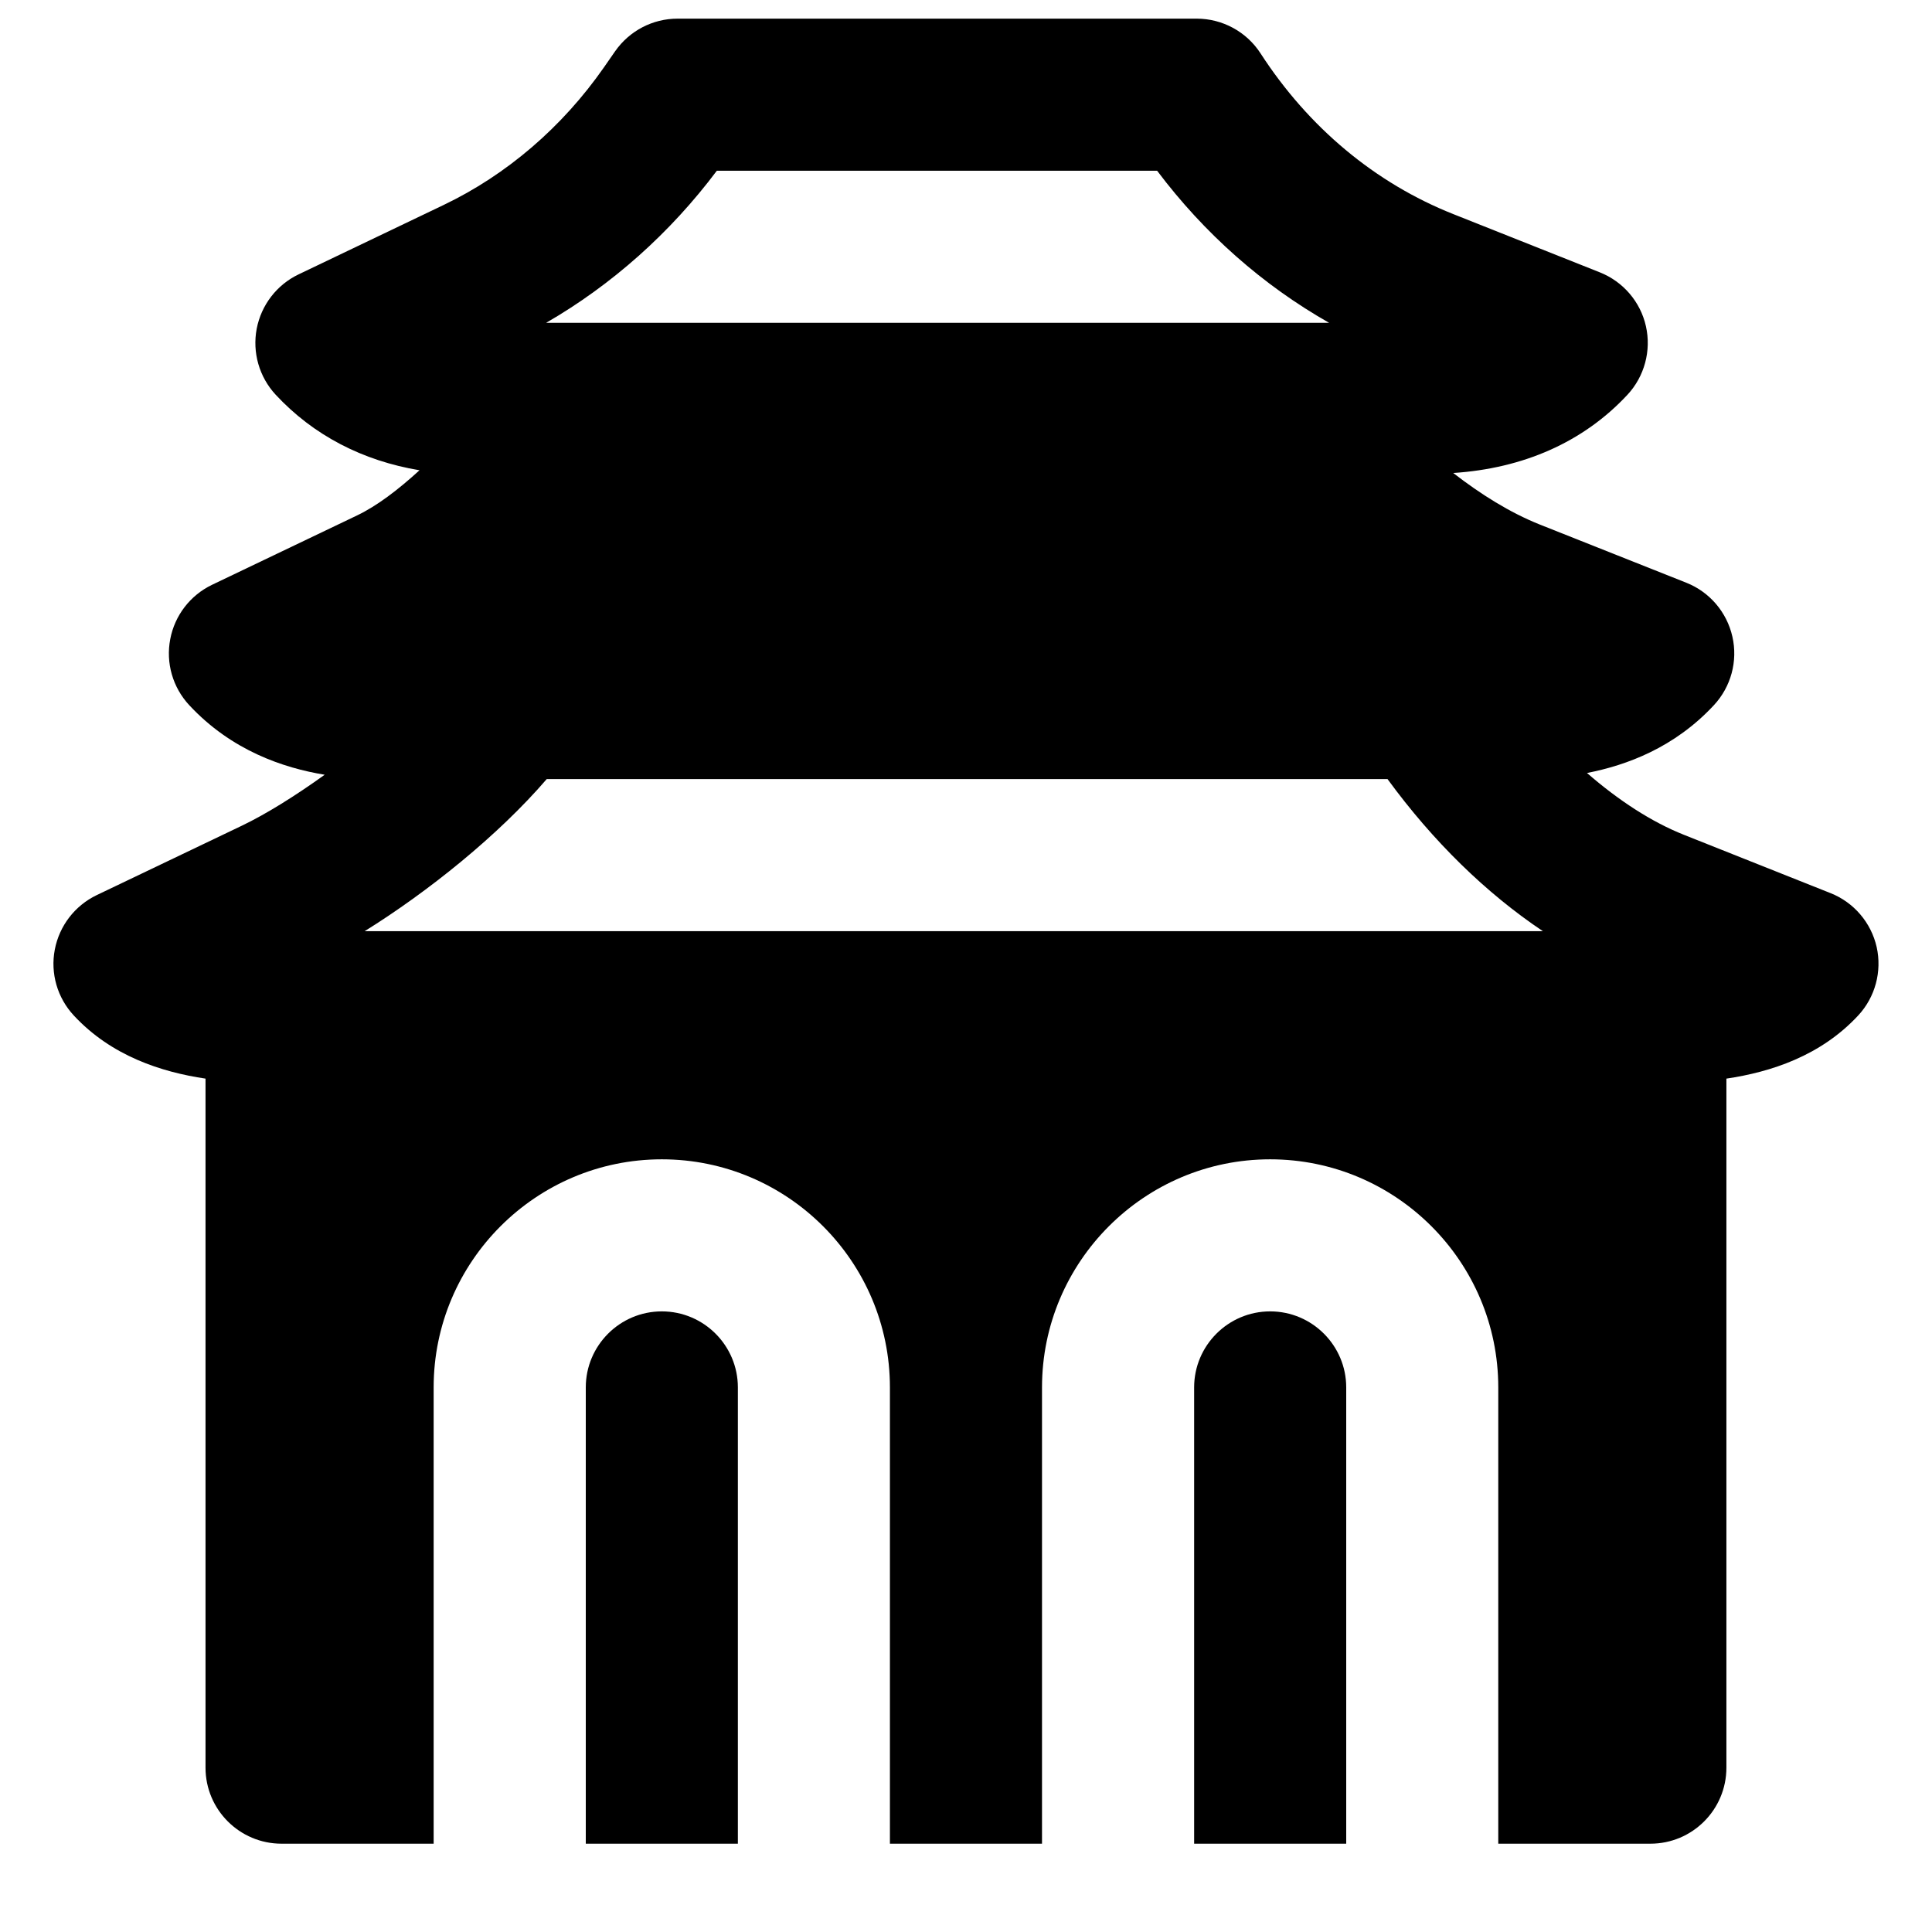
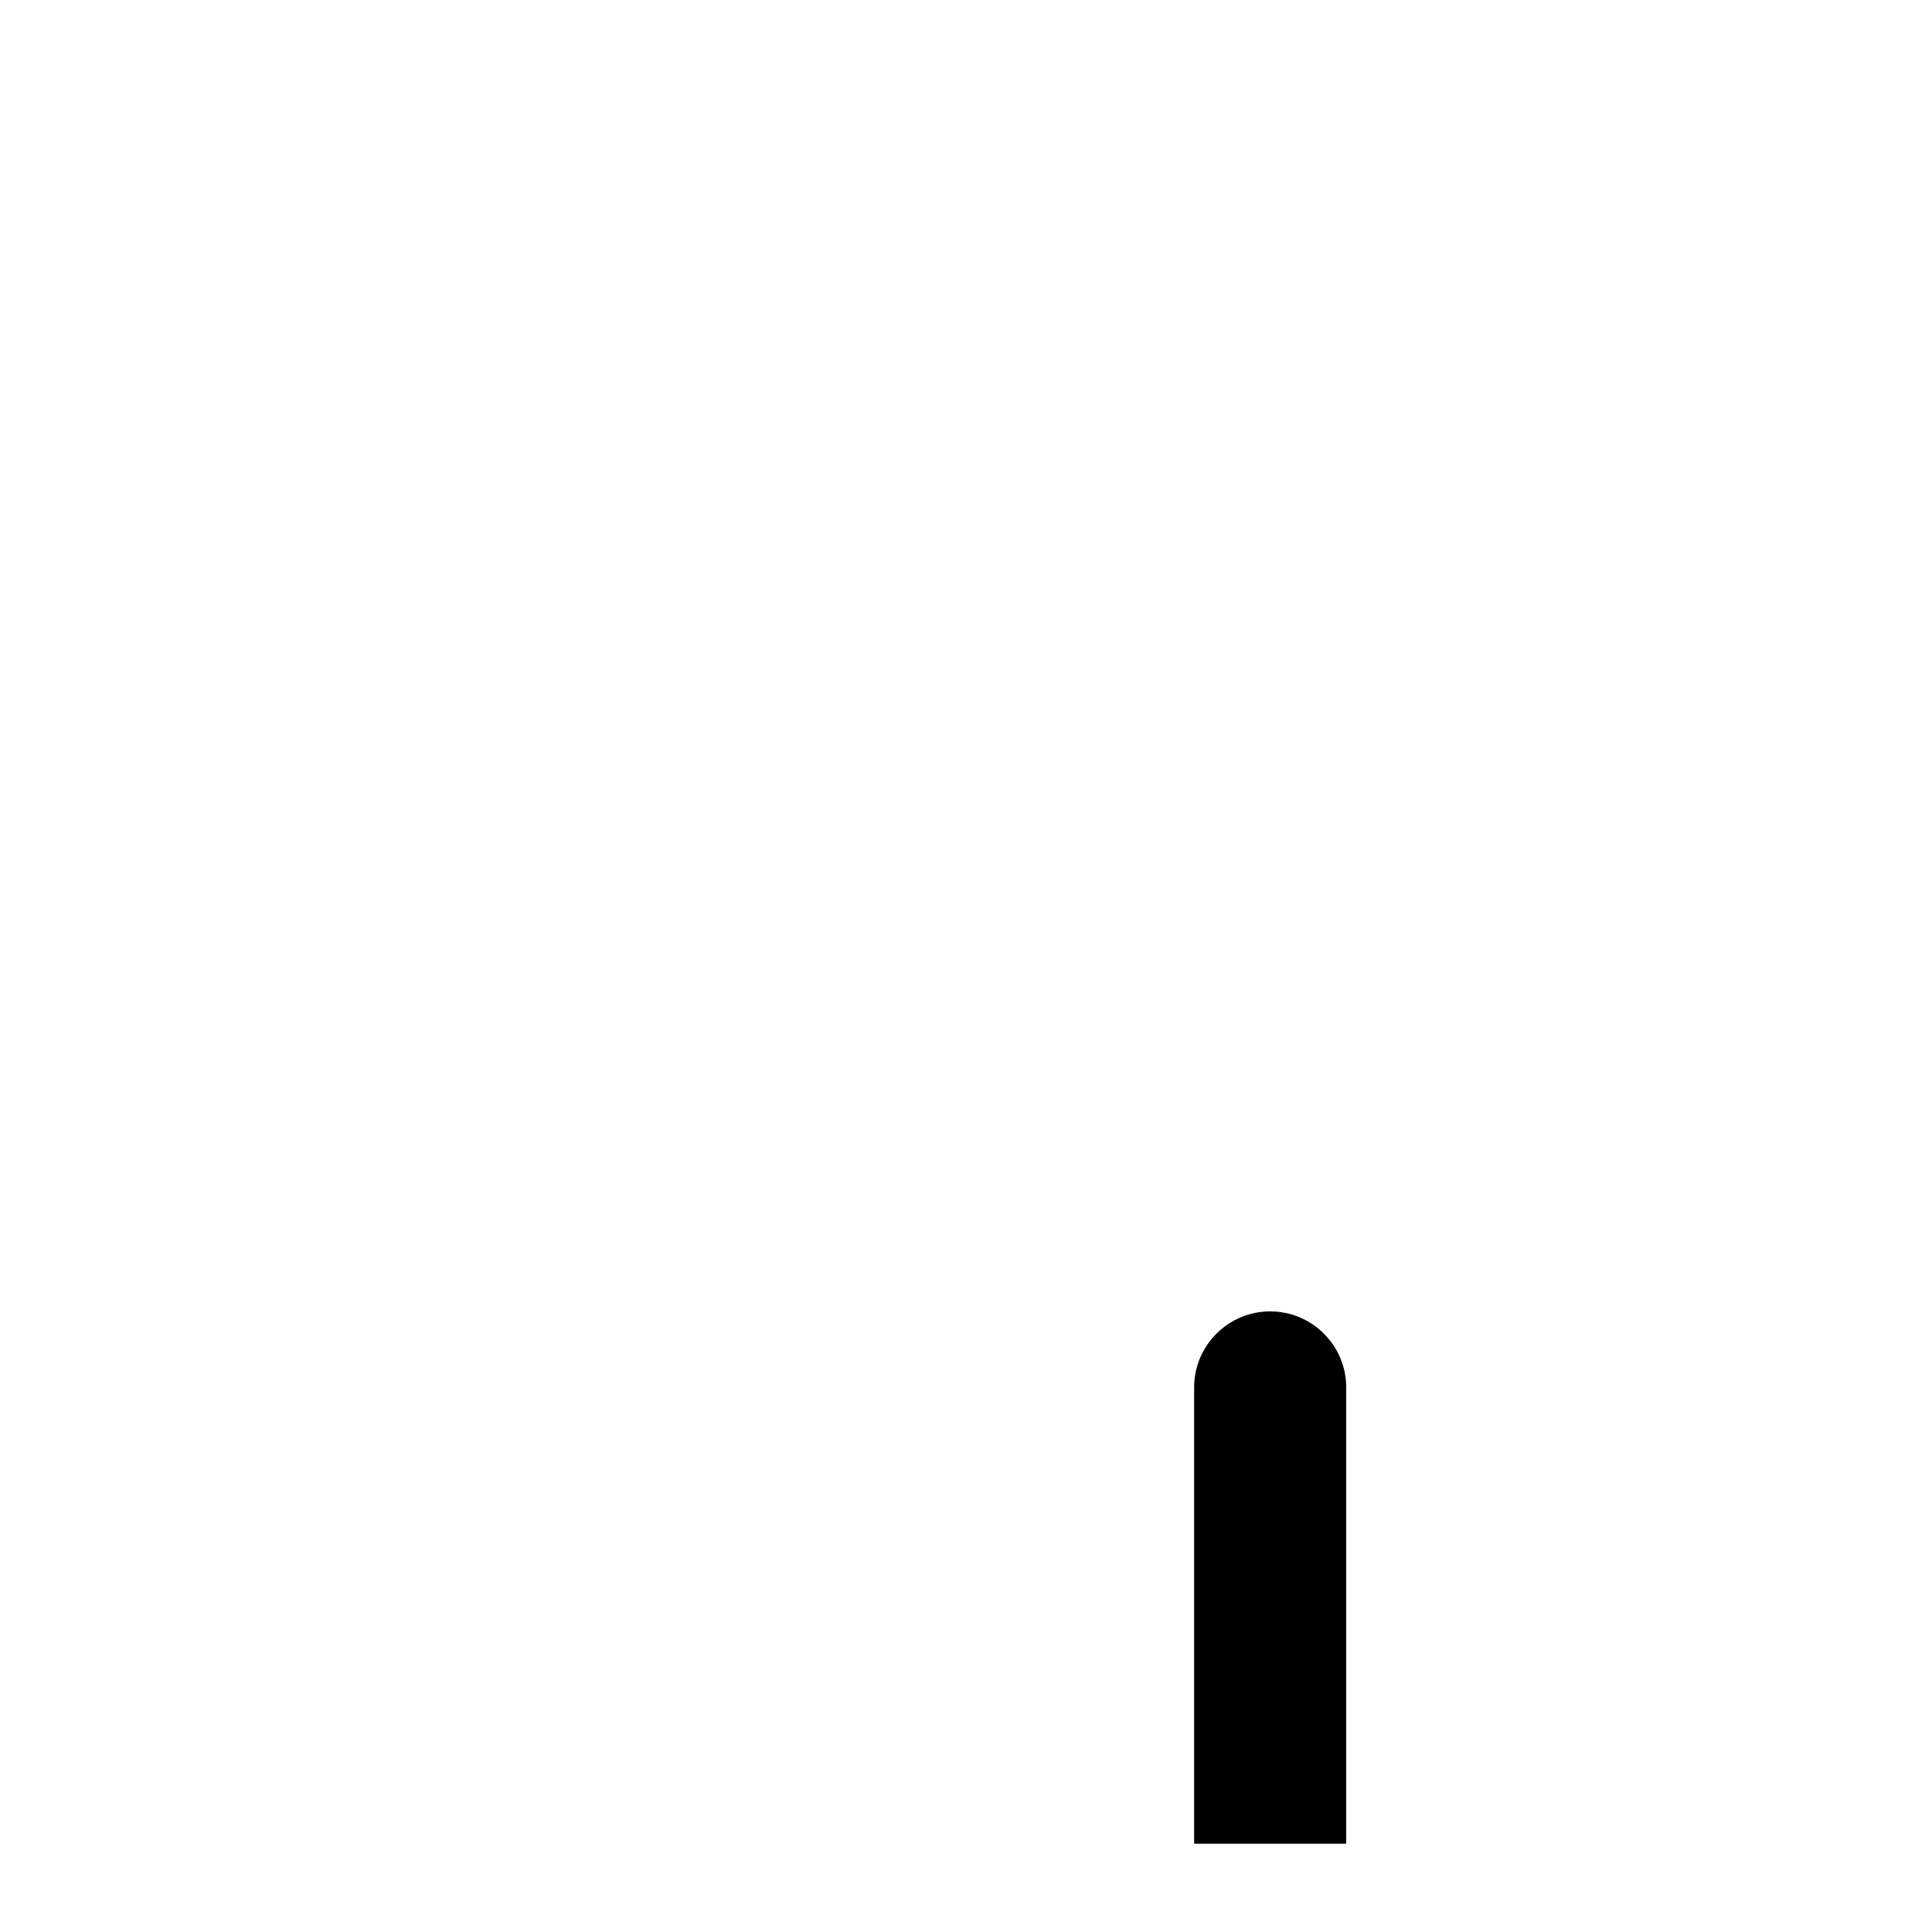
<svg xmlns="http://www.w3.org/2000/svg" width="800px" height="800px" version="1.1" viewBox="144 144 512 512">
  <defs>
    <clipPath id="a">
-       <path d="m158 148.09h484v484.91h-484z" />
-     </clipPath>
+       </clipPath>
  </defs>
  <g clip-path="url(#a)">
-     <path d="m333.97 189.25h116.68c12.535 16.664 27.992 30.309 45.586 40.305h-207.51c17.41-10.059 32.848-23.781 45.242-40.305zm-93.328 201.52c16.746-10.418 35.41-25.371 48.246-40.305h222.82c12.07 16.523 26.137 30.246 41.172 40.305zm400.69 4.191c-1.473-6.469-6.047-11.828-12.215-14.27l-38.812-15.438c-8.684-3.445-17.41-9.168-25.734-16.402 10.539-2.055 23.195-6.731 33.637-17.977 4.531-4.875 6.367-11.668 4.894-18.156-1.469-6.488-6.023-11.828-12.211-14.289l-38.812-15.414c-7.981-3.188-15.641-8.004-22.957-13.664 18.461-1.211 34.422-8.102 46.172-20.738 4.512-4.856 6.348-11.668 4.894-18.156-1.449-6.488-6.043-11.828-12.23-14.289l-38.793-15.418c-20.719-8.219-38.391-22.973-51.105-42.602-3.711-5.742-10.098-9.207-16.91-9.207h-137.6c-6.59 0-12.734 3.223-16.523 8.625l-2.981 4.293c-11.066 15.859-25.777 28.473-42.504 36.473l-38.41 18.379c-5.785 2.762-9.895 8.125-11.105 14.41-1.188 6.289 0.668 12.777 5.019 17.473 10.016 10.781 23.055 17.512 38.129 20.031-5.723 5.219-11.285 9.453-16.547 11.969l-38.43 18.383c-5.785 2.777-9.895 8.121-11.082 14.406-1.211 6.309 0.664 12.797 5.035 17.492 11.188 12.031 24.969 16.648 35.895 18.441-7.82 5.621-15.578 10.457-21.988 13.52l-38.43 18.379c-5.785 2.781-9.895 8.125-11.105 14.43-1.207 6.289 0.668 12.777 5.039 17.473 9.957 10.723 23.195 14.992 34.902 16.727v182.6c0 11.125 9.031 20.152 20.152 20.152h40.305v-120.91c0-33.332 27.129-60.457 60.461-60.457 33.352 0 60.457 27.125 60.457 60.457v120.91h40.305v-120.91c0-33.332 27.125-60.457 60.457-60.457 33.352 0 60.457 27.125 60.457 60.457v120.91h40.305c11.145 0 20.152-9.027 20.152-20.152v-182.6c11.727-1.734 24.969-6.004 34.922-16.727 4.516-4.856 6.348-11.668 4.898-18.156z" fill-rule="evenodd" />
+     <path d="m333.97 189.25h116.68c12.535 16.664 27.992 30.309 45.586 40.305h-207.51c17.41-10.059 32.848-23.781 45.242-40.305m-93.328 201.52c16.746-10.418 35.41-25.371 48.246-40.305h222.82c12.07 16.523 26.137 30.246 41.172 40.305zm400.69 4.191c-1.473-6.469-6.047-11.828-12.215-14.27l-38.812-15.438c-8.684-3.445-17.41-9.168-25.734-16.402 10.539-2.055 23.195-6.731 33.637-17.977 4.531-4.875 6.367-11.668 4.894-18.156-1.469-6.488-6.023-11.828-12.211-14.289l-38.812-15.414c-7.981-3.188-15.641-8.004-22.957-13.664 18.461-1.211 34.422-8.102 46.172-20.738 4.512-4.856 6.348-11.668 4.894-18.156-1.449-6.488-6.043-11.828-12.23-14.289l-38.793-15.418c-20.719-8.219-38.391-22.973-51.105-42.602-3.711-5.742-10.098-9.207-16.91-9.207h-137.6c-6.59 0-12.734 3.223-16.523 8.625l-2.981 4.293c-11.066 15.859-25.777 28.473-42.504 36.473l-38.41 18.379c-5.785 2.762-9.895 8.125-11.105 14.41-1.188 6.289 0.668 12.777 5.019 17.473 10.016 10.781 23.055 17.512 38.129 20.031-5.723 5.219-11.285 9.453-16.547 11.969l-38.43 18.383c-5.785 2.777-9.895 8.121-11.082 14.406-1.211 6.309 0.664 12.797 5.035 17.492 11.188 12.031 24.969 16.648 35.895 18.441-7.82 5.621-15.578 10.457-21.988 13.52l-38.43 18.379c-5.785 2.781-9.895 8.125-11.105 14.43-1.207 6.289 0.668 12.777 5.039 17.473 9.957 10.723 23.195 14.992 34.902 16.727v182.6c0 11.125 9.031 20.152 20.152 20.152h40.305v-120.91c0-33.332 27.129-60.457 60.461-60.457 33.352 0 60.457 27.125 60.457 60.457v120.91h40.305v-120.91c0-33.332 27.125-60.457 60.457-60.457 33.352 0 60.457 27.125 60.457 60.457v120.91h40.305c11.145 0 20.152-9.027 20.152-20.152v-182.6c11.727-1.734 24.969-6.004 34.922-16.727 4.516-4.856 6.348-11.668 4.898-18.156z" fill-rule="evenodd" />
  </g>
-   <path d="m319.39 491.53c-11.125 0-20.152 9.047-20.152 20.152v120.91h40.305v-120.91c0-11.105-9.031-20.152-20.152-20.152" fill-rule="evenodd" />
  <path d="m480.61 491.53c-11.125 0-20.152 9.047-20.152 20.152v120.91h40.305v-120.91c0-11.105-9.031-20.152-20.152-20.152" fill-rule="evenodd" />
</svg>